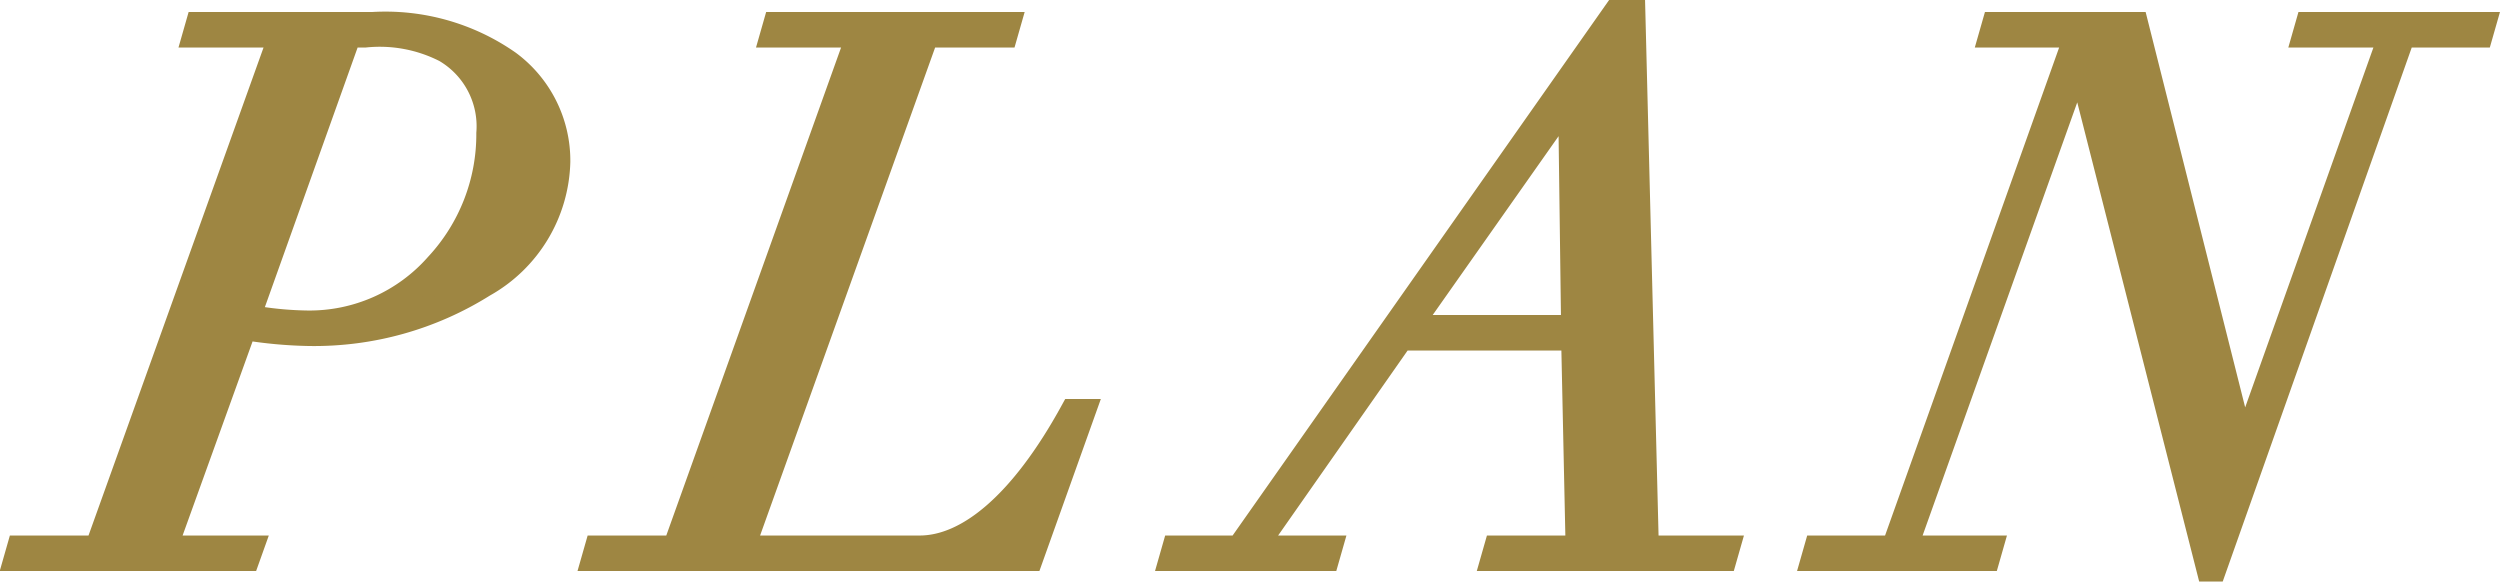
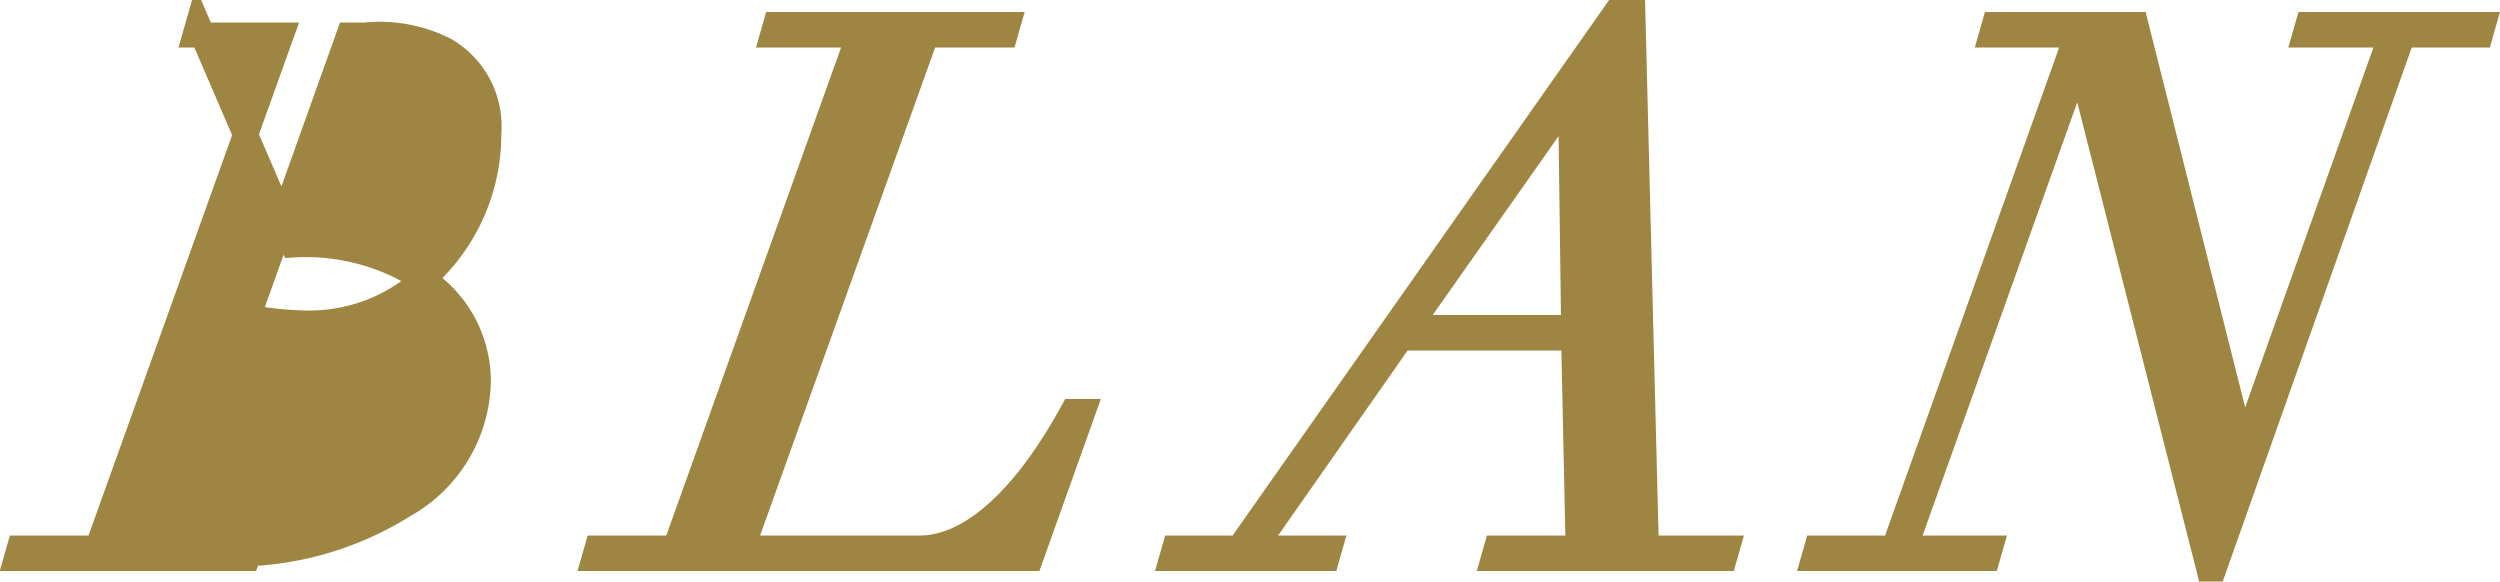
<svg xmlns="http://www.w3.org/2000/svg" width="49.998" height="11.63" viewBox="0 0 49.998 11.63">
-   <path id="パス_84223" data-name="パス 84223" d="M-20.985-10.68l-.06.21h1.725L-23-.21h-1.56l-.06.21H-20l.075-.21h-1.725l1.59-4.41a8.778,8.778,0,0,0,1.305.12,6.366,6.366,0,0,0,3.48-.975,2.9,2.9,0,0,0,1.485-2.46,2.43,2.43,0,0,0-.99-1.98,4.292,4.292,0,0,0-2.715-.765Zm3.015.21h.33a2.886,2.886,0,0,1,1.6.3,1.766,1.766,0,0,1,.87,1.665A3.845,3.845,0,0,1-16.2-5.865,3.407,3.407,0,0,1-18.8-4.71a6.891,6.891,0,0,1-1.185-.12Zm8.535-.21-.06.21H-7.77L-11.445-.21h-1.56l-.06.21h8.73l1.05-2.94h-.21c-1.02,1.86-2.1,2.73-3.06,2.73H-10.1L-6.42-10.47h1.575l.06-.21ZM-.165-.21h-1.29l-.06.21H1.59l.06-.21H.135l2.94-4.2h3.45l.09,4.2H4.98L4.92,0H9.54L9.6-.21H7.98L7.71-10.92H7.365Zm6.63-8.97.06,4.56h-3.3l3.21-4.56Zm8.475-1.5-.06.21h1.71L12.93-.21H11.385l-.06.21H14.8l.06-.21h-1.71L16.62-9.93h.03L19.23.21h.1l3.78-10.68H24.66l.06-.21H21.21l-.06.21h1.725l-2.94,8.25H19.9l-2.13-8.46Z" transform="translate(24.946 11.17)" fill="#9e8642" stroke="#9e8642" stroke-width="0.5" />
+   <path id="パス_84223" data-name="パス 84223" d="M-20.985-10.68l-.06.21h1.725L-23-.21h-1.56l-.06.21H-20l.075-.21h-1.725a8.778,8.778,0,0,0,1.305.12,6.366,6.366,0,0,0,3.48-.975,2.9,2.9,0,0,0,1.485-2.46,2.43,2.43,0,0,0-.99-1.98,4.292,4.292,0,0,0-2.715-.765Zm3.015.21h.33a2.886,2.886,0,0,1,1.6.3,1.766,1.766,0,0,1,.87,1.665A3.845,3.845,0,0,1-16.2-5.865,3.407,3.407,0,0,1-18.8-4.71a6.891,6.891,0,0,1-1.185-.12Zm8.535-.21-.06.21H-7.77L-11.445-.21h-1.56l-.06.21h8.73l1.05-2.94h-.21c-1.02,1.86-2.1,2.73-3.06,2.73H-10.1L-6.42-10.47h1.575l.06-.21ZM-.165-.21h-1.29l-.06.21H1.59l.06-.21H.135l2.94-4.2h3.45l.09,4.2H4.98L4.92,0H9.54L9.6-.21H7.98L7.71-10.92H7.365Zm6.63-8.97.06,4.56h-3.3l3.21-4.56Zm8.475-1.5-.06.21h1.71L12.93-.21H11.385l-.06.21H14.8l.06-.21h-1.71L16.62-9.93h.03L19.23.21h.1l3.78-10.68H24.66l.06-.21H21.21l-.06.21h1.725l-2.94,8.25H19.9l-2.13-8.46Z" transform="translate(24.946 11.17)" fill="#9e8642" stroke="#9e8642" stroke-width="0.5" />
</svg>